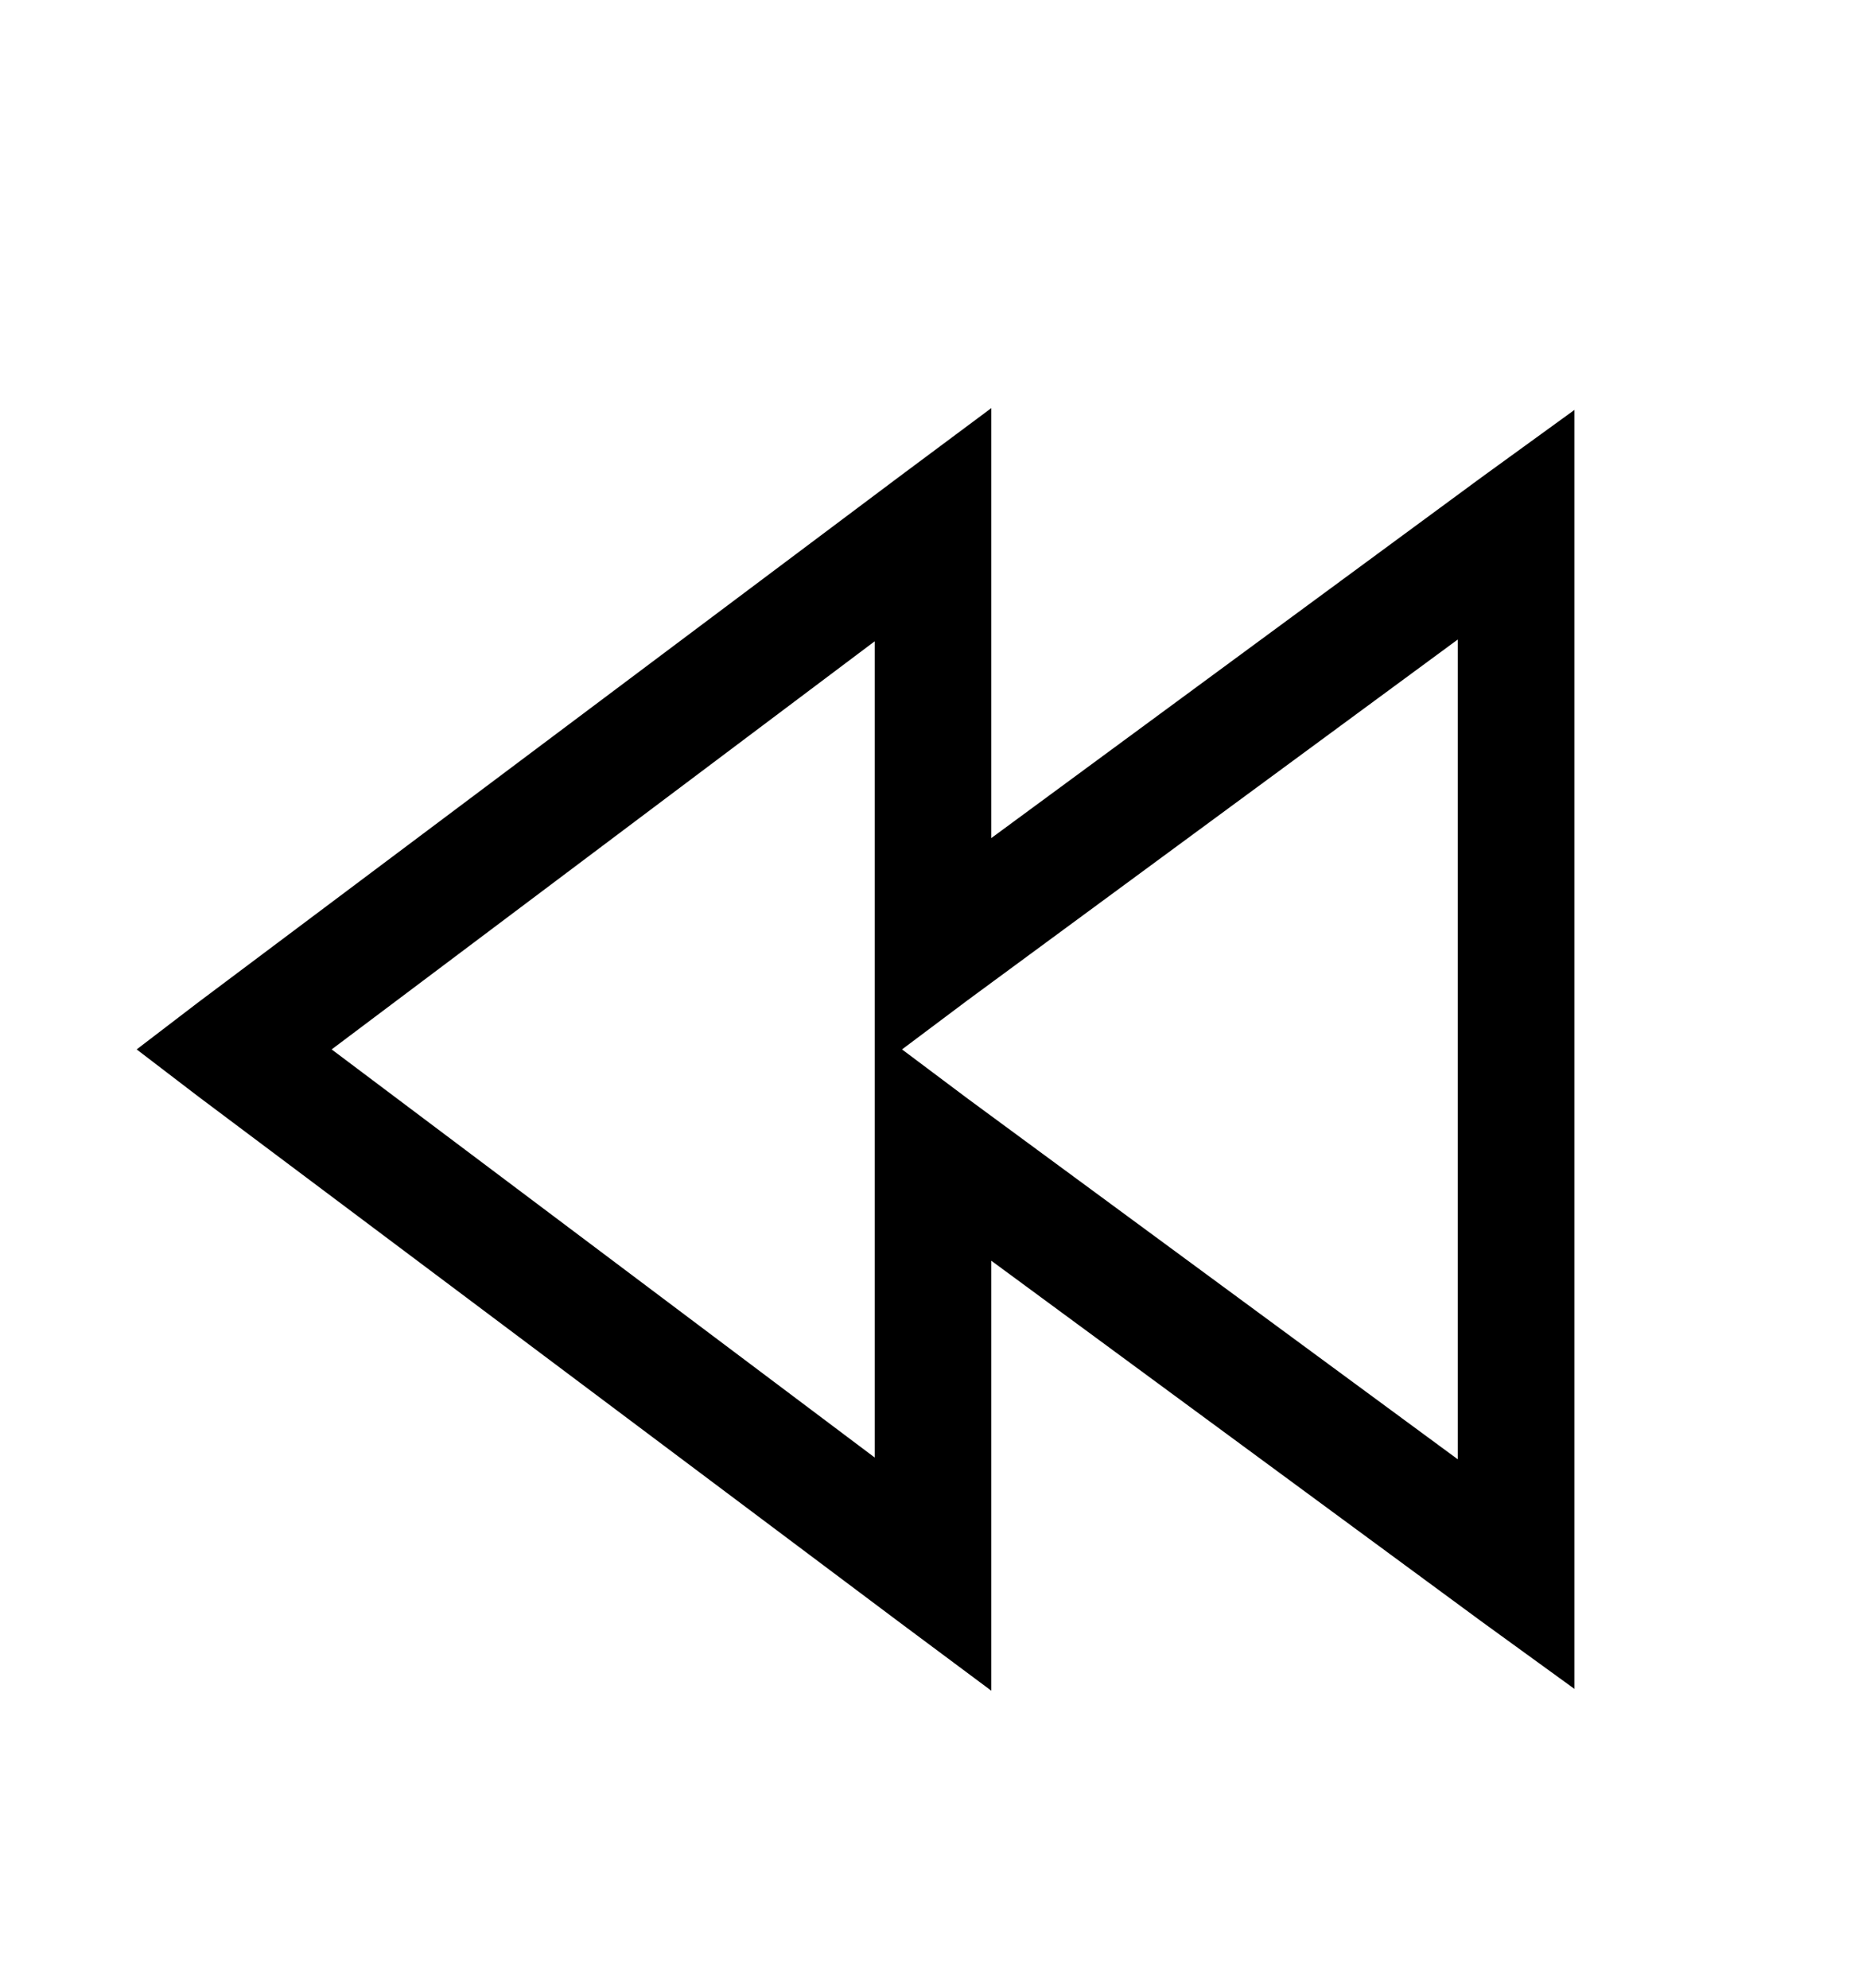
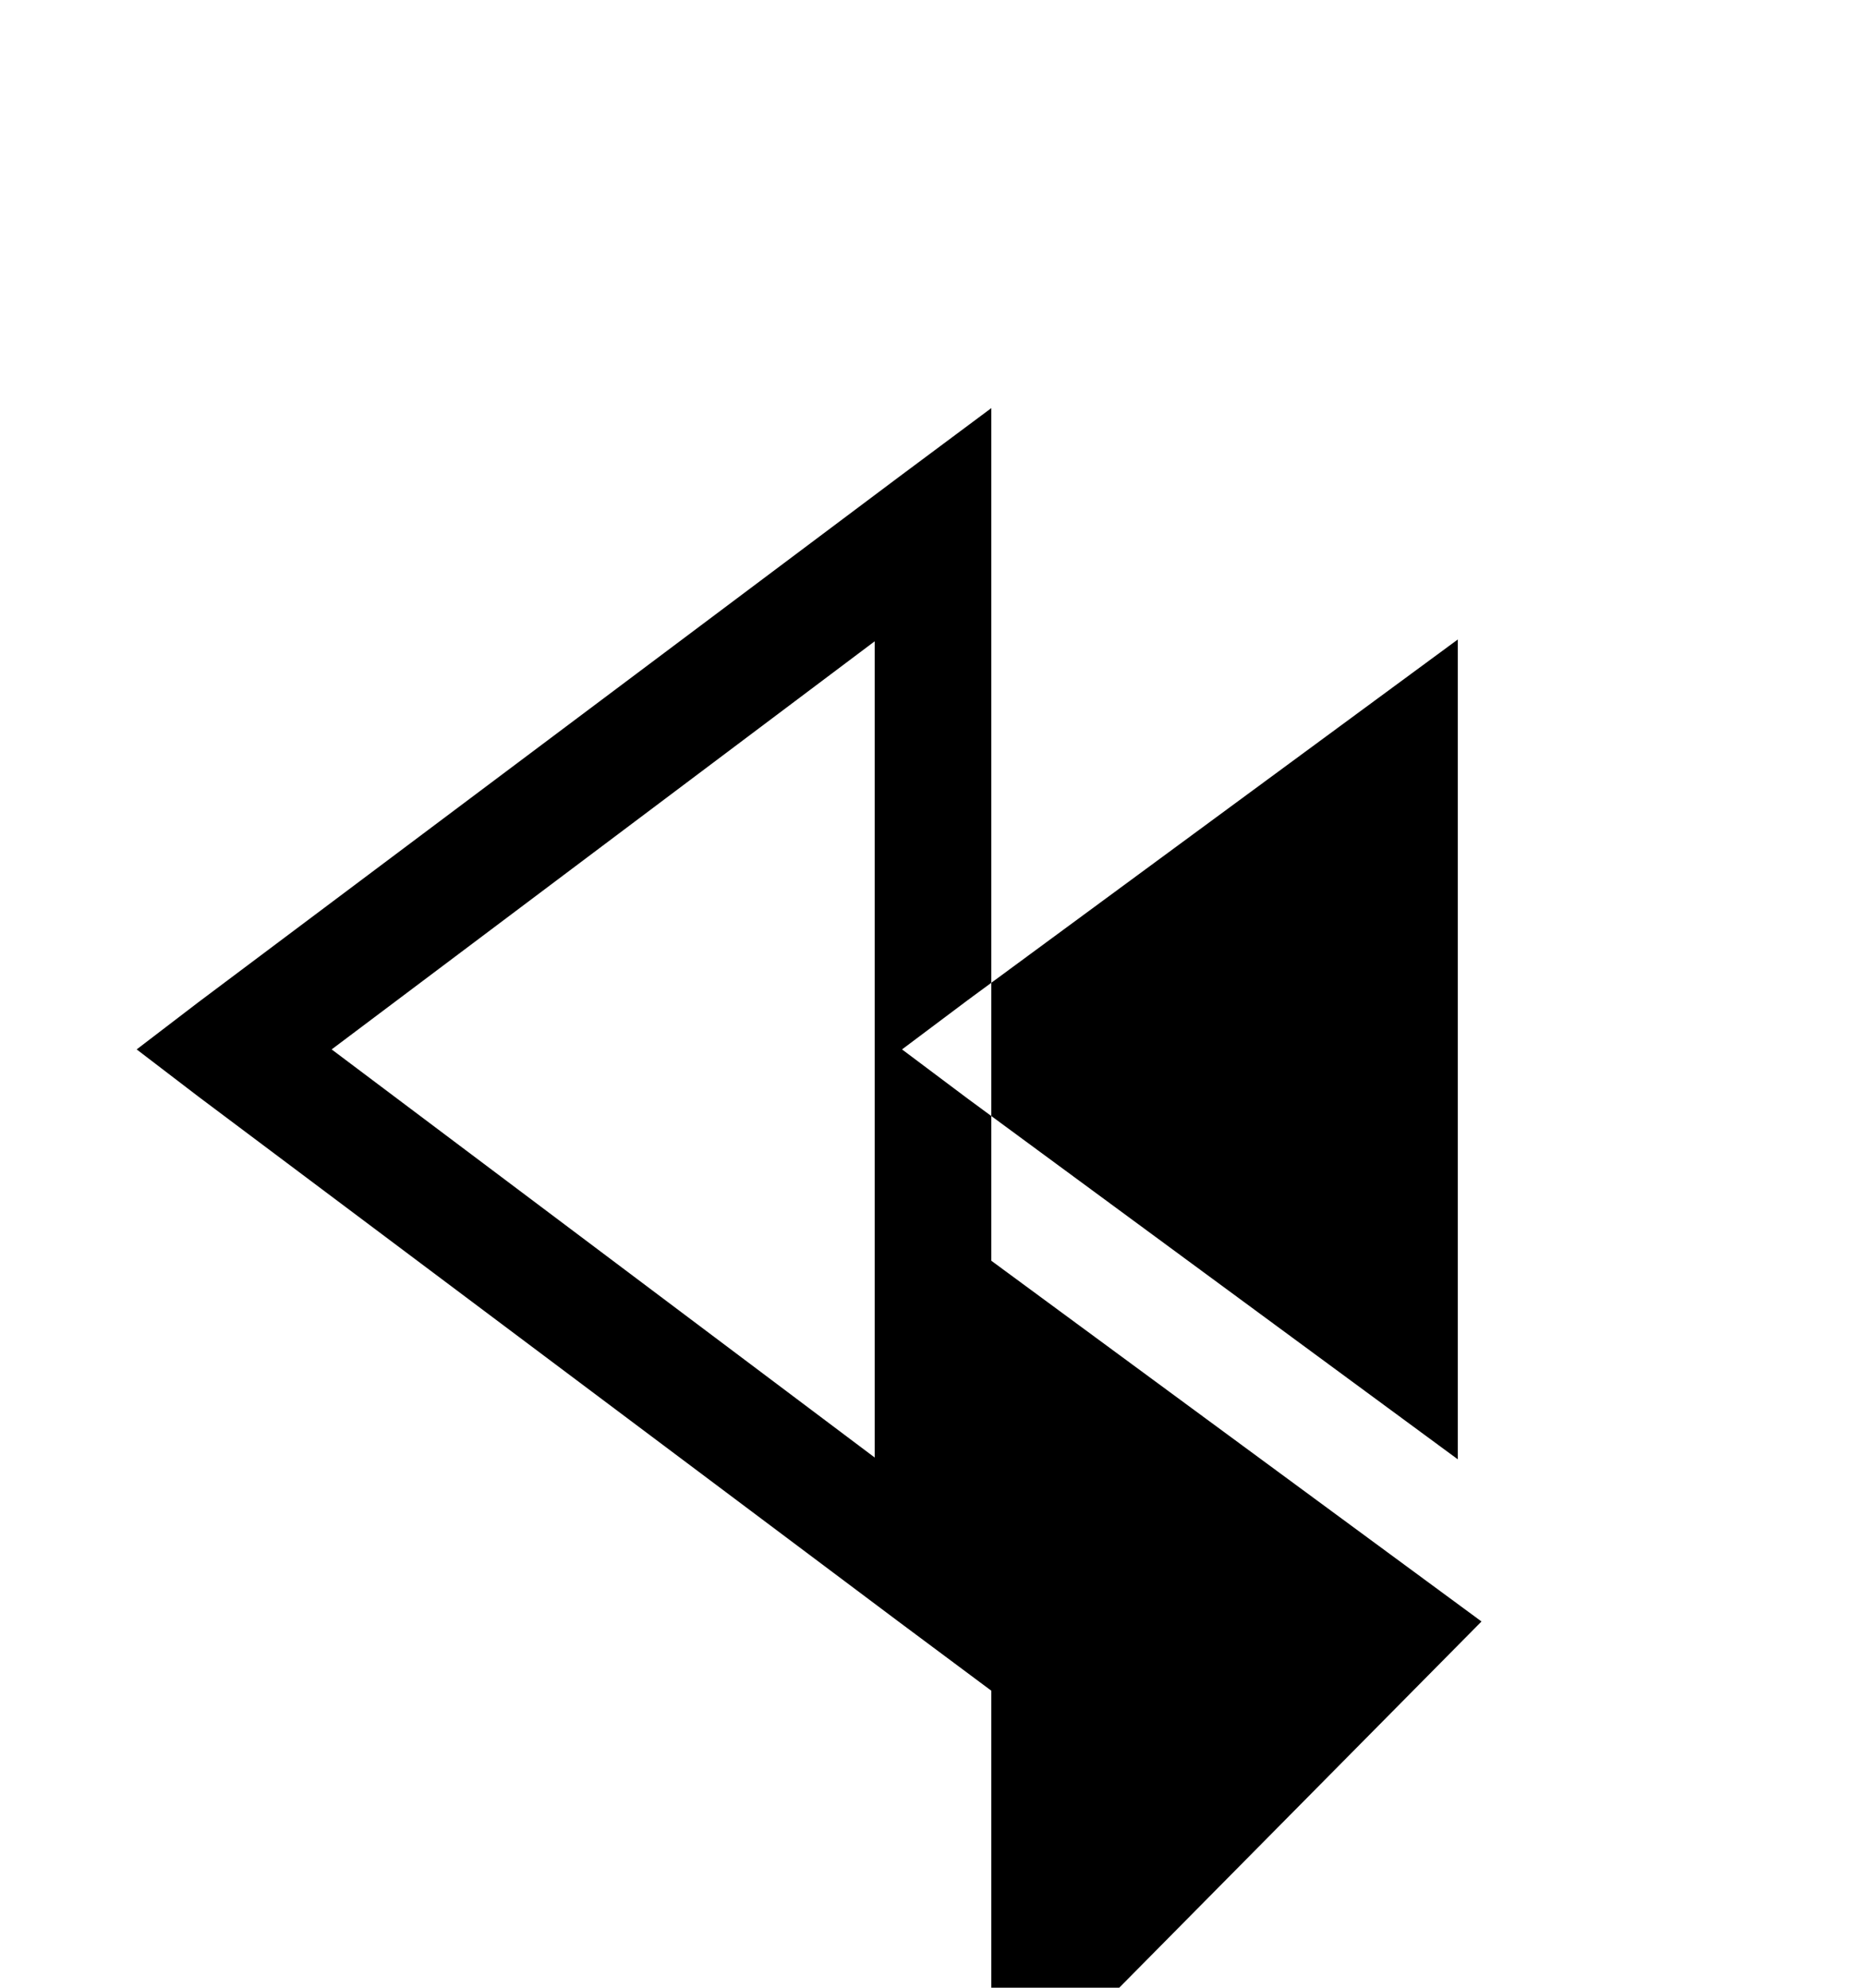
<svg xmlns="http://www.w3.org/2000/svg" version="1.1" id="backward" viewBox="0 0 512 545.5">
-   <path d="M272 112v118l134.5-99 25.5-18.5v351L406.5 445 272 346v118l-25.5-19-192-144-17-13 17-13 192-144zm128 63.5l-134.5 99-18 13.5 18 13.5 134.5 99v-225zm-160 .5L91 288l149 112V176z" />
+   <path d="M272 112v118v351L406.5 445 272 346v118l-25.5-19-192-144-17-13 17-13 192-144zm128 63.5l-134.5 99-18 13.5 18 13.5 134.5 99v-225zm-160 .5L91 288l149 112V176z" />
</svg>